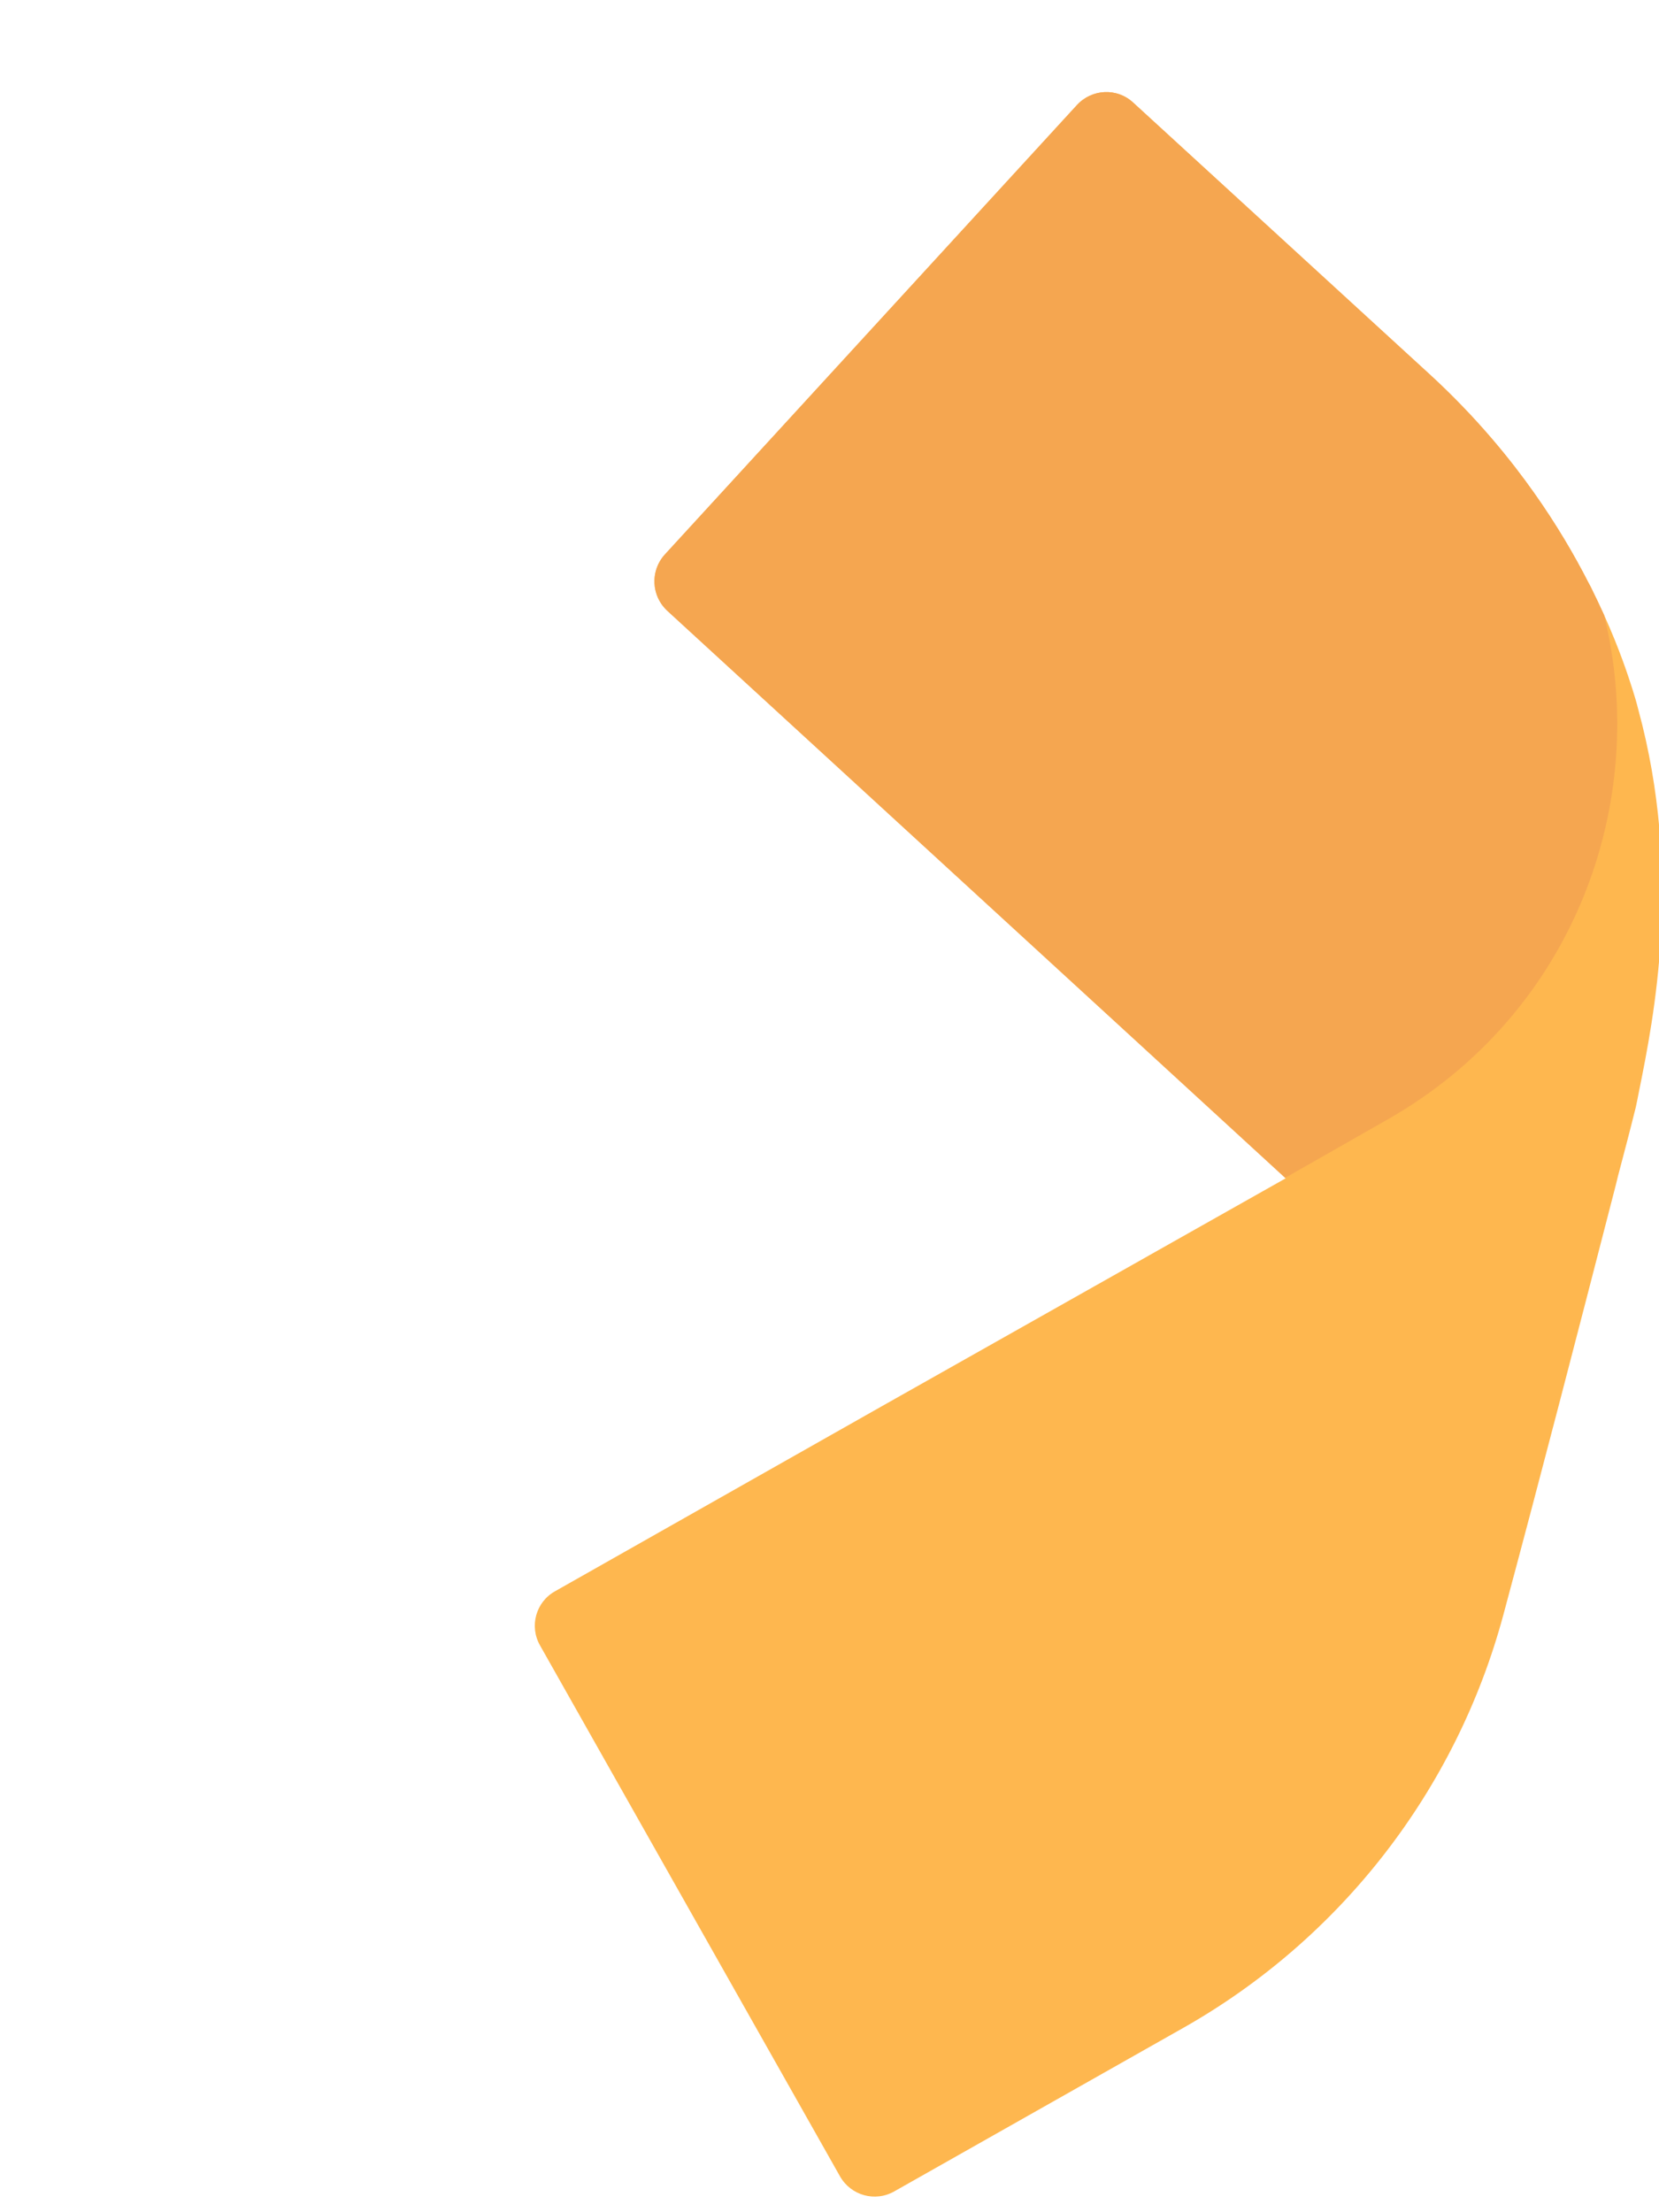
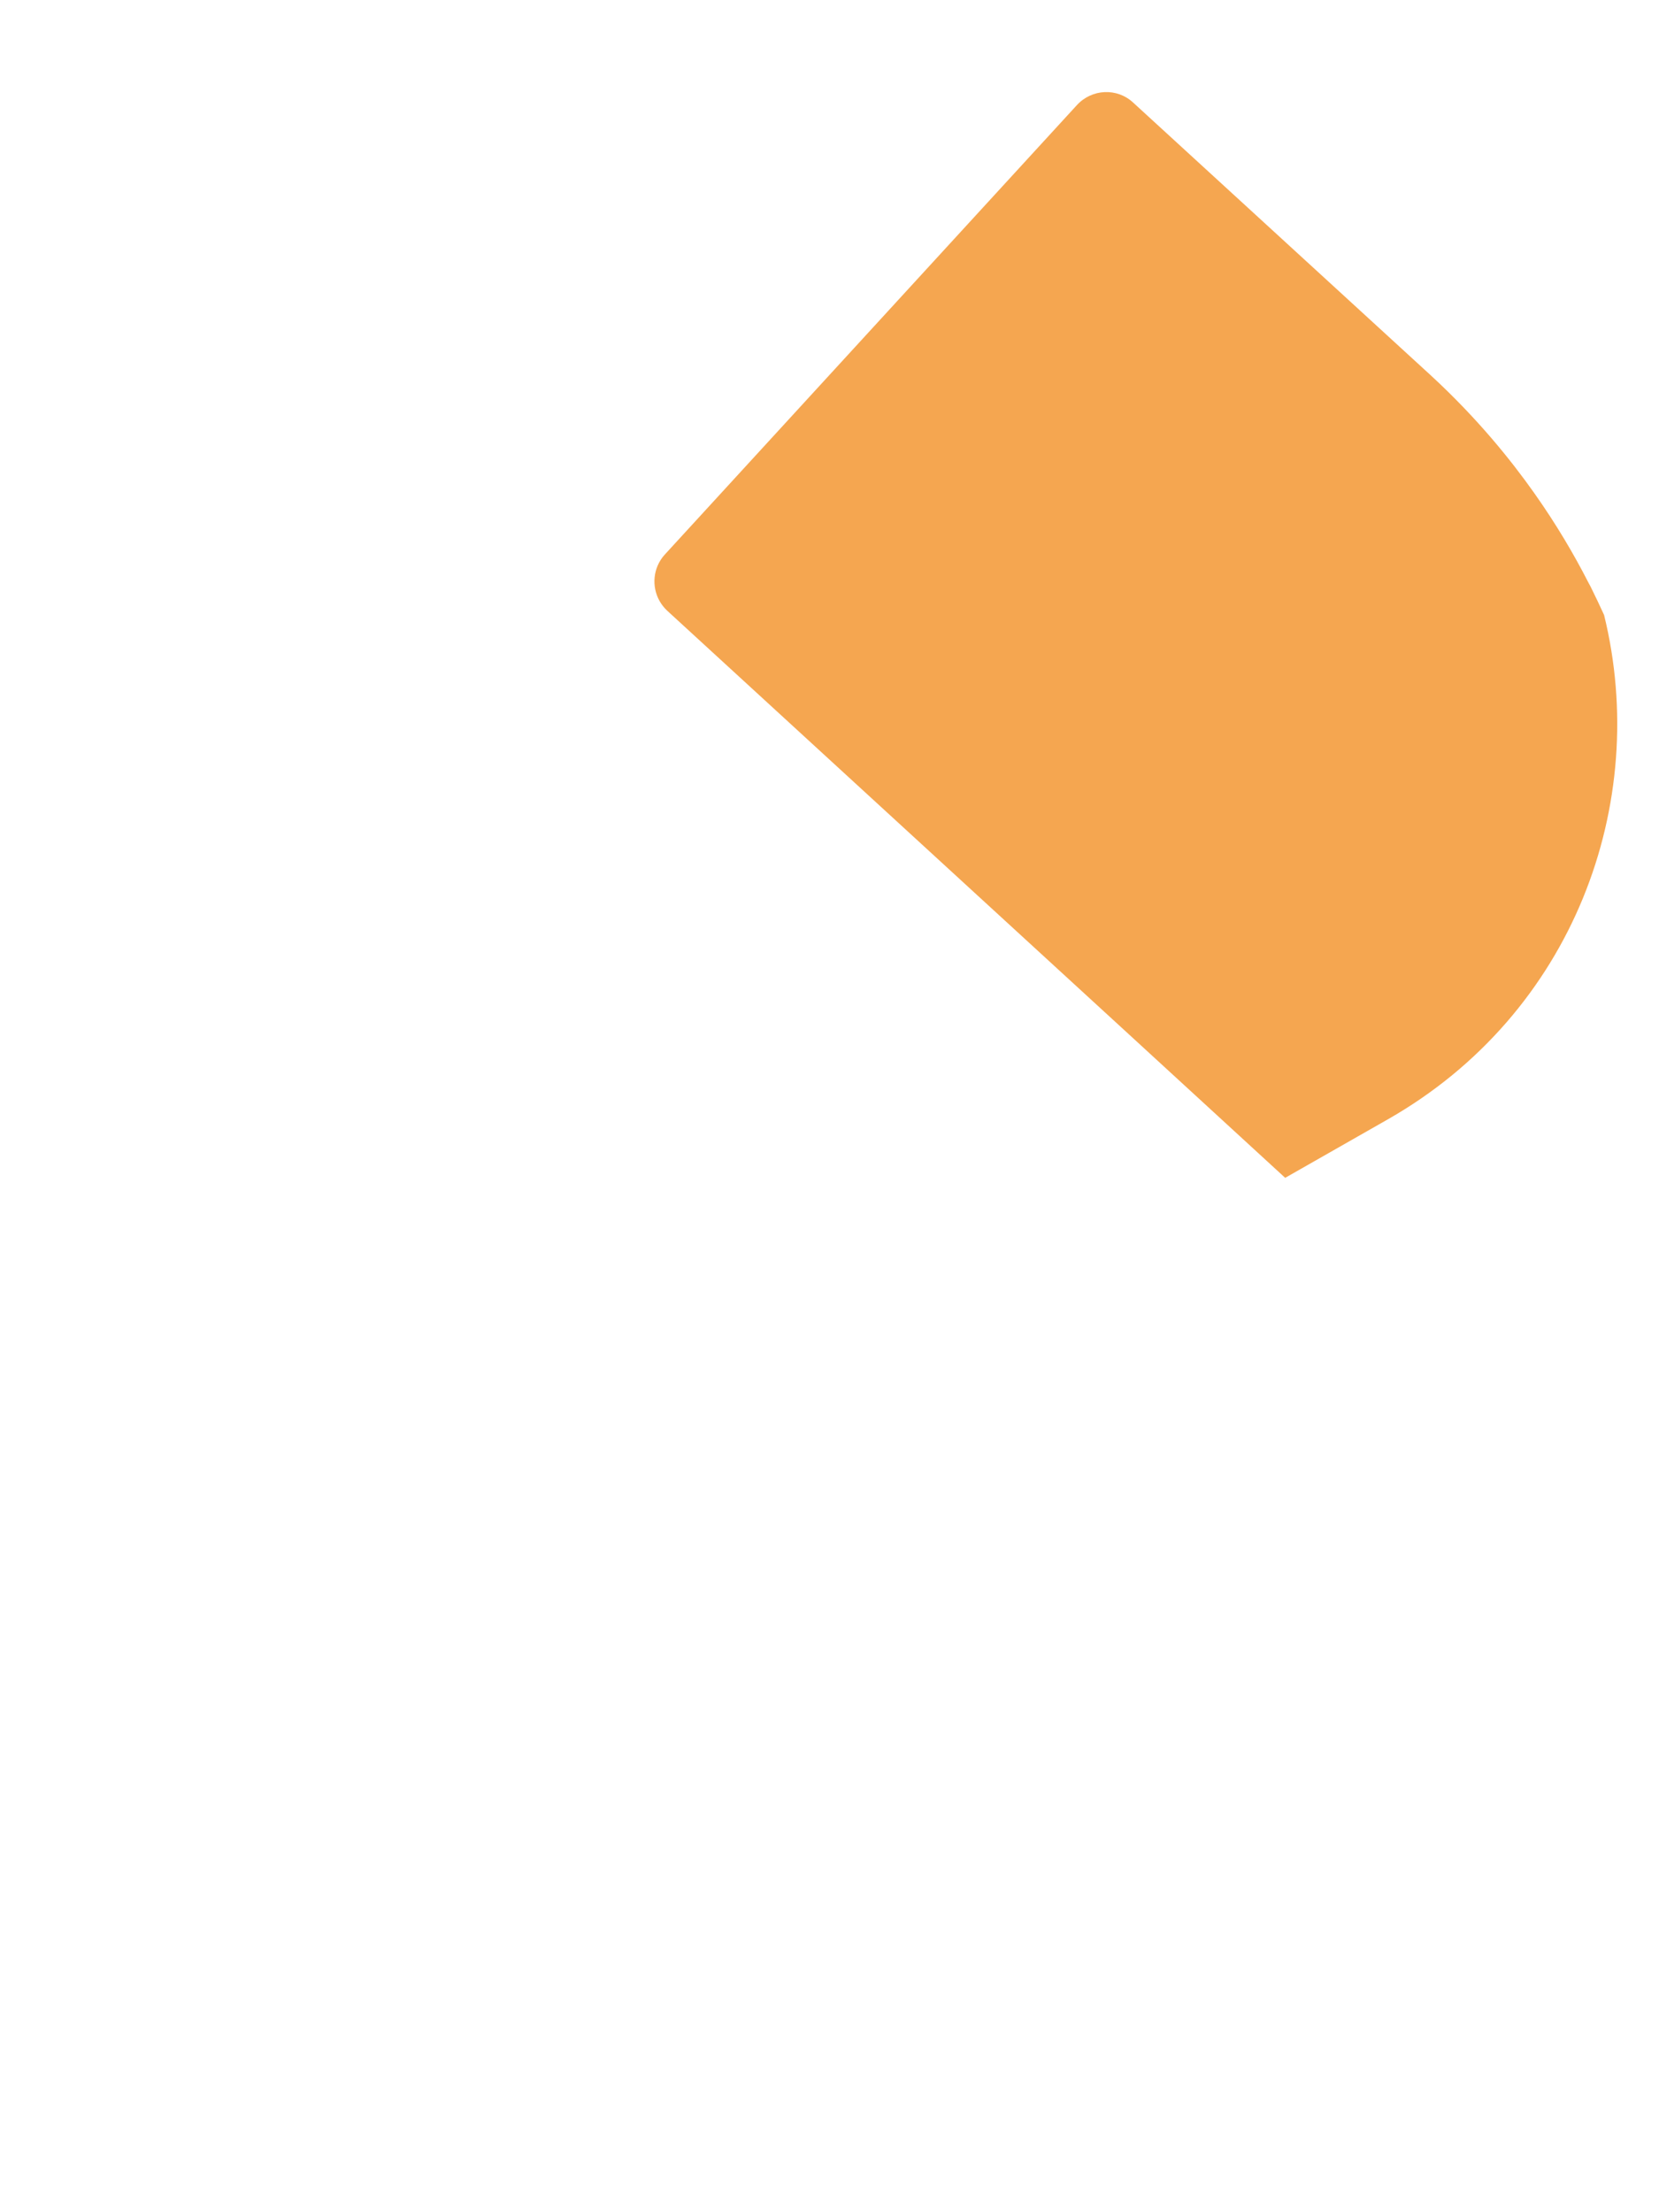
<svg xmlns="http://www.w3.org/2000/svg" width="117" height="156" viewBox="0 0 117 156" fill="none">
  <g id="Group" opacity="0.8">
-     <path id="Vector" d="M79.926 7.244L100.929 26.491C104.221 29.53 106.568 32.461 108.174 34.731C109.768 36.979 111.032 39.142 112.02 41.078C112.073 41.172 112.12 41.27 112.174 41.365C112.524 42.072 112.843 42.742 113.129 43.372C114.235 45.823 114.833 47.679 115.112 48.551C115.274 49.053 115.418 49.544 115.54 50.035C118.685 61.601 116.643 71.74 115.592 76.951C115.524 77.323 115.44 77.704 115.366 78.069C115.366 78.069 115.357 78.073 115.362 78.082C114.981 79.622 114.58 81.151 114.177 82.672C114.161 82.753 114.14 82.806 114.127 82.856C114.01 83.329 113.899 83.808 113.773 84.266C111.227 94.139 108.682 103.982 106.026 113.866C102.698 126.225 94.554 136.727 83.425 143.015C76.563 146.905 69.643 150.805 63.072 154.529C61.712 155.304 60.007 154.818 59.242 153.473L38.085 116.031C37.315 114.68 37.794 112.96 39.147 112.21C46.811 107.863 54.485 103.533 62.157 99.183C68.357 95.682 74.567 92.183 80.766 88.683L81.081 88.503C84.234 86.729 87.39 84.941 90.544 83.164L90.676 83.089C90.661 83.078 90.656 83.069 90.638 83.058C76.116 69.719 61.584 56.405 47.066 43.074C45.926 42.025 45.842 40.251 46.886 39.105L75.956 7.402C77.013 6.261 78.787 6.176 79.926 7.244L79.926 7.244Z" fill="#FEA523" />
    <path id="Vector_2" fill-rule="evenodd" clip-rule="evenodd" d="M90.637 83.058L97.877 78.933C110.979 71.468 116.389 56.642 113.128 43.371C112.843 42.742 112.523 42.071 112.174 41.365C112.121 41.271 112.073 41.172 112.019 41.078C111.031 39.143 109.768 36.978 108.175 34.732C106.567 32.46 104.221 29.529 100.929 26.49L79.925 7.243C78.787 6.176 77.011 6.261 75.955 7.403L46.885 39.105C46.043 40.03 45.935 41.363 46.523 42.395C46.664 42.642 46.844 42.871 47.063 43.074C61.583 56.406 76.115 69.718 90.637 83.058Z" fill="#F39024" />
  </g>
</svg>